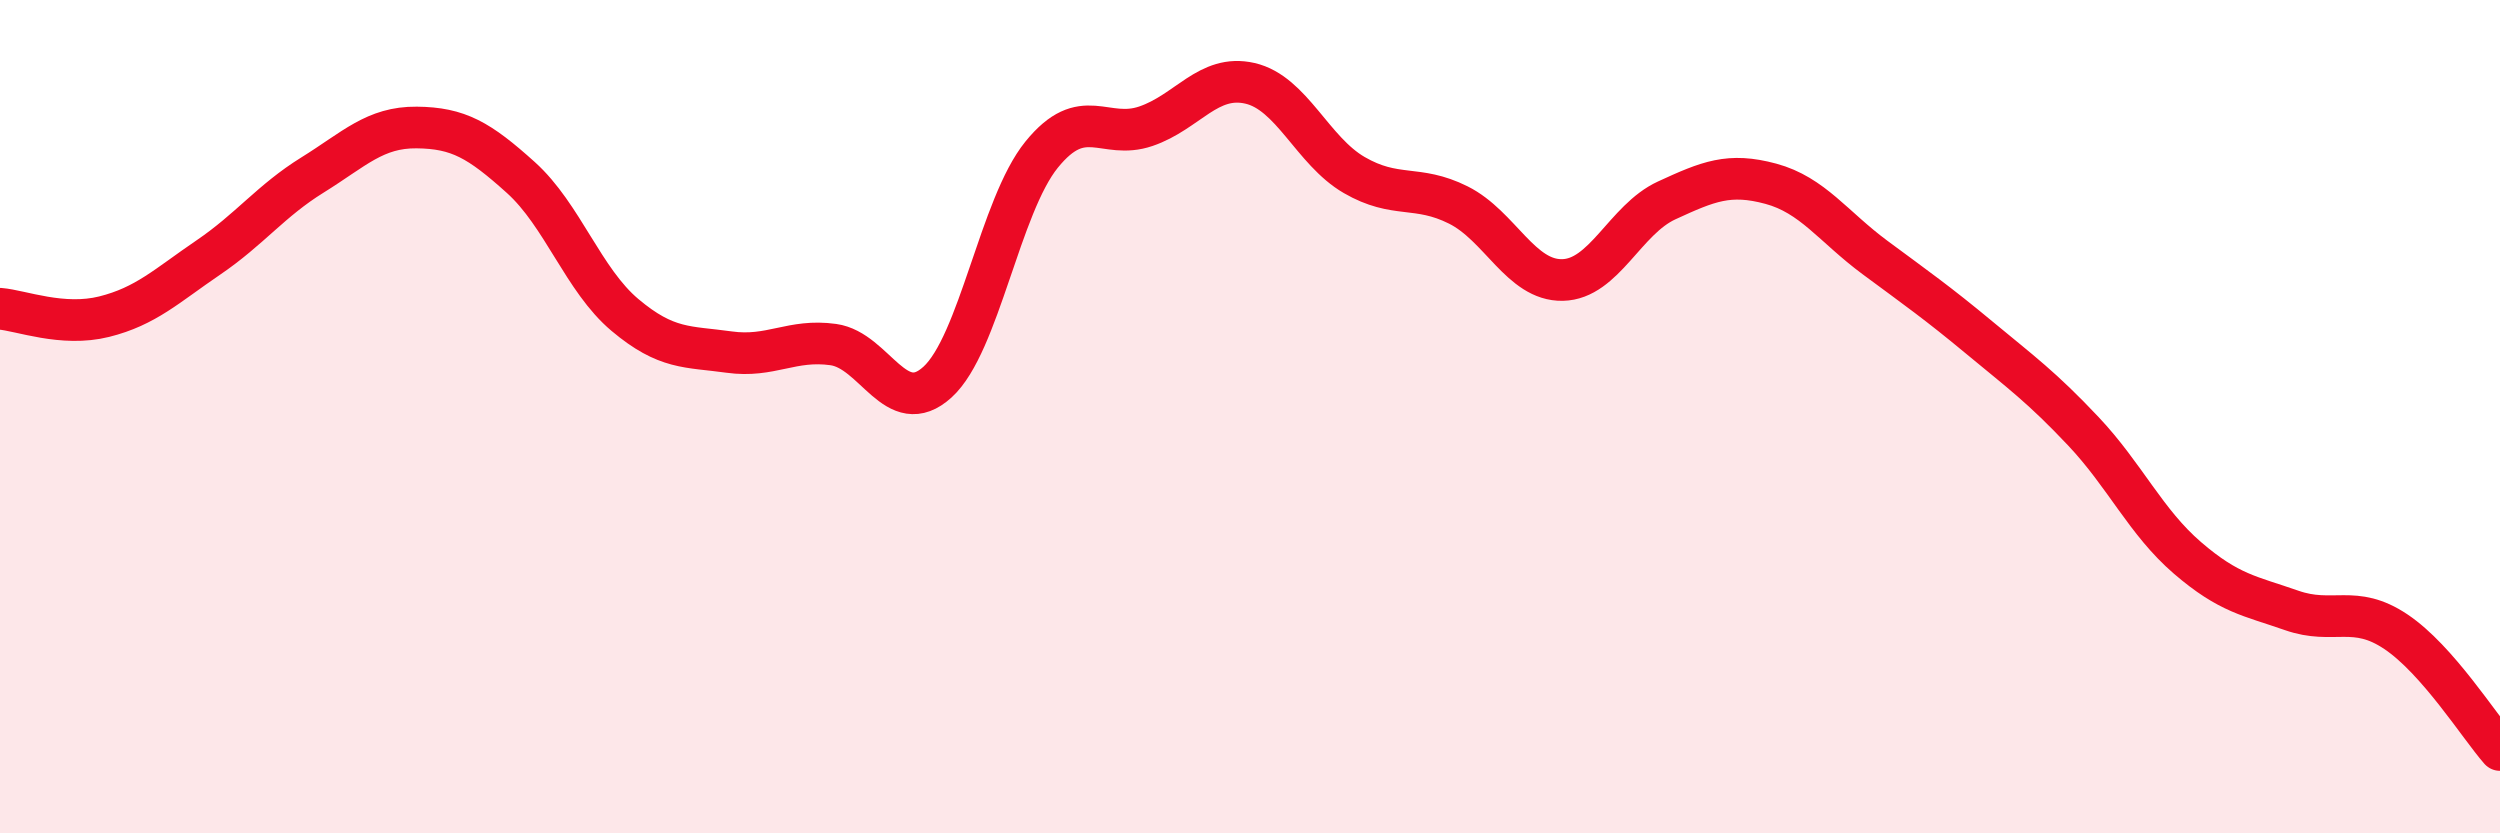
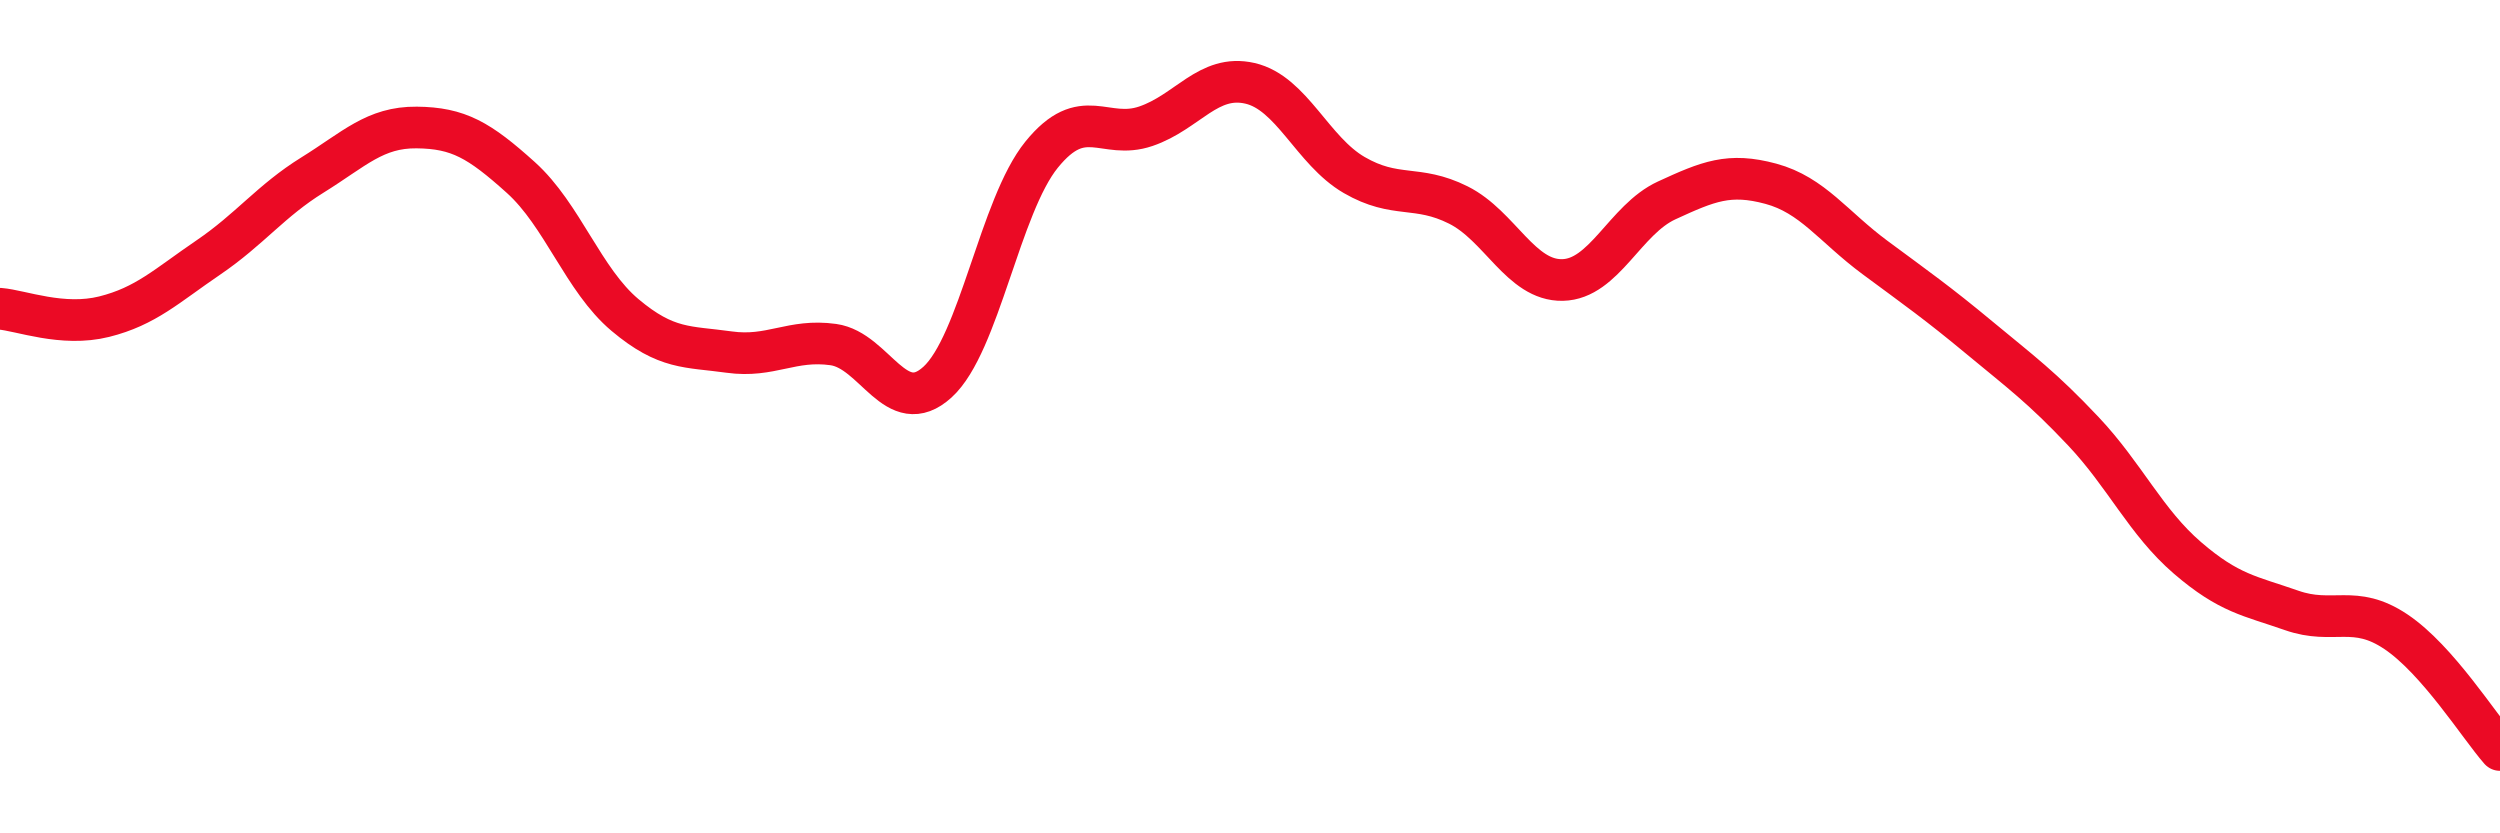
<svg xmlns="http://www.w3.org/2000/svg" width="60" height="20" viewBox="0 0 60 20">
-   <path d="M 0,7.41 C 0.5,7.45 1.5,7.85 2.5,7.6 C 3.5,7.35 4,6.86 5,6.18 C 6,5.5 6.5,4.82 7.5,4.2 C 8.5,3.58 9,3.05 10,3.06 C 11,3.07 11.5,3.36 12.5,4.26 C 13.5,5.16 14,6.72 15,7.56 C 16,8.4 16.5,8.31 17.5,8.45 C 18.5,8.59 19,8.13 20,8.27 C 21,8.41 21.5,10.08 22.5,9.17 C 23.5,8.26 24,4.94 25,3.71 C 26,2.48 26.5,3.37 27.5,3.03 C 28.5,2.69 29,1.77 30,2 C 31,2.23 31.5,3.62 32.5,4.2 C 33.5,4.78 34,4.42 35,4.92 C 36,5.42 36.5,6.74 37.5,6.72 C 38.5,6.7 39,5.27 40,4.81 C 41,4.35 41.5,4.14 42.5,4.41 C 43.5,4.68 44,5.44 45,6.18 C 46,6.92 46.5,7.27 47.5,8.1 C 48.5,8.93 49,9.29 50,10.35 C 51,11.41 51.5,12.53 52.5,13.39 C 53.5,14.25 54,14.3 55,14.65 C 56,15 56.5,14.49 57.5,15.16 C 58.5,15.83 59.5,17.43 60,18L60 20L0 20Z" fill="#EB0A25" opacity="0.1" stroke-linecap="round" stroke-linejoin="round" />
  <path d="M 0,7.41 C 0.5,7.45 1.5,7.85 2.5,7.6 C 3.5,7.35 4,6.86 5,6.18 C 6,5.5 6.5,4.82 7.5,4.2 C 8.5,3.58 9,3.05 10,3.06 C 11,3.07 11.5,3.36 12.5,4.26 C 13.5,5.16 14,6.72 15,7.56 C 16,8.4 16.5,8.31 17.5,8.45 C 18.5,8.59 19,8.13 20,8.27 C 21,8.41 21.5,10.08 22.5,9.17 C 23.5,8.26 24,4.94 25,3.71 C 26,2.48 26.5,3.37 27.5,3.03 C 28.5,2.69 29,1.77 30,2 C 31,2.23 31.5,3.62 32.5,4.2 C 33.5,4.78 34,4.42 35,4.92 C 36,5.42 36.5,6.74 37.5,6.72 C 38.5,6.7 39,5.27 40,4.81 C 41,4.35 41.5,4.14 42.5,4.41 C 43.5,4.68 44,5.44 45,6.18 C 46,6.92 46.5,7.27 47.5,8.1 C 48.5,8.93 49,9.29 50,10.35 C 51,11.41 51.5,12.53 52.5,13.39 C 53.5,14.25 54,14.3 55,14.65 C 56,15 56.5,14.49 57.5,15.16 C 58.5,15.83 59.5,17.43 60,18" stroke="#EB0A25" stroke-width="1" fill="none" stroke-linecap="round" stroke-linejoin="round" />
</svg>